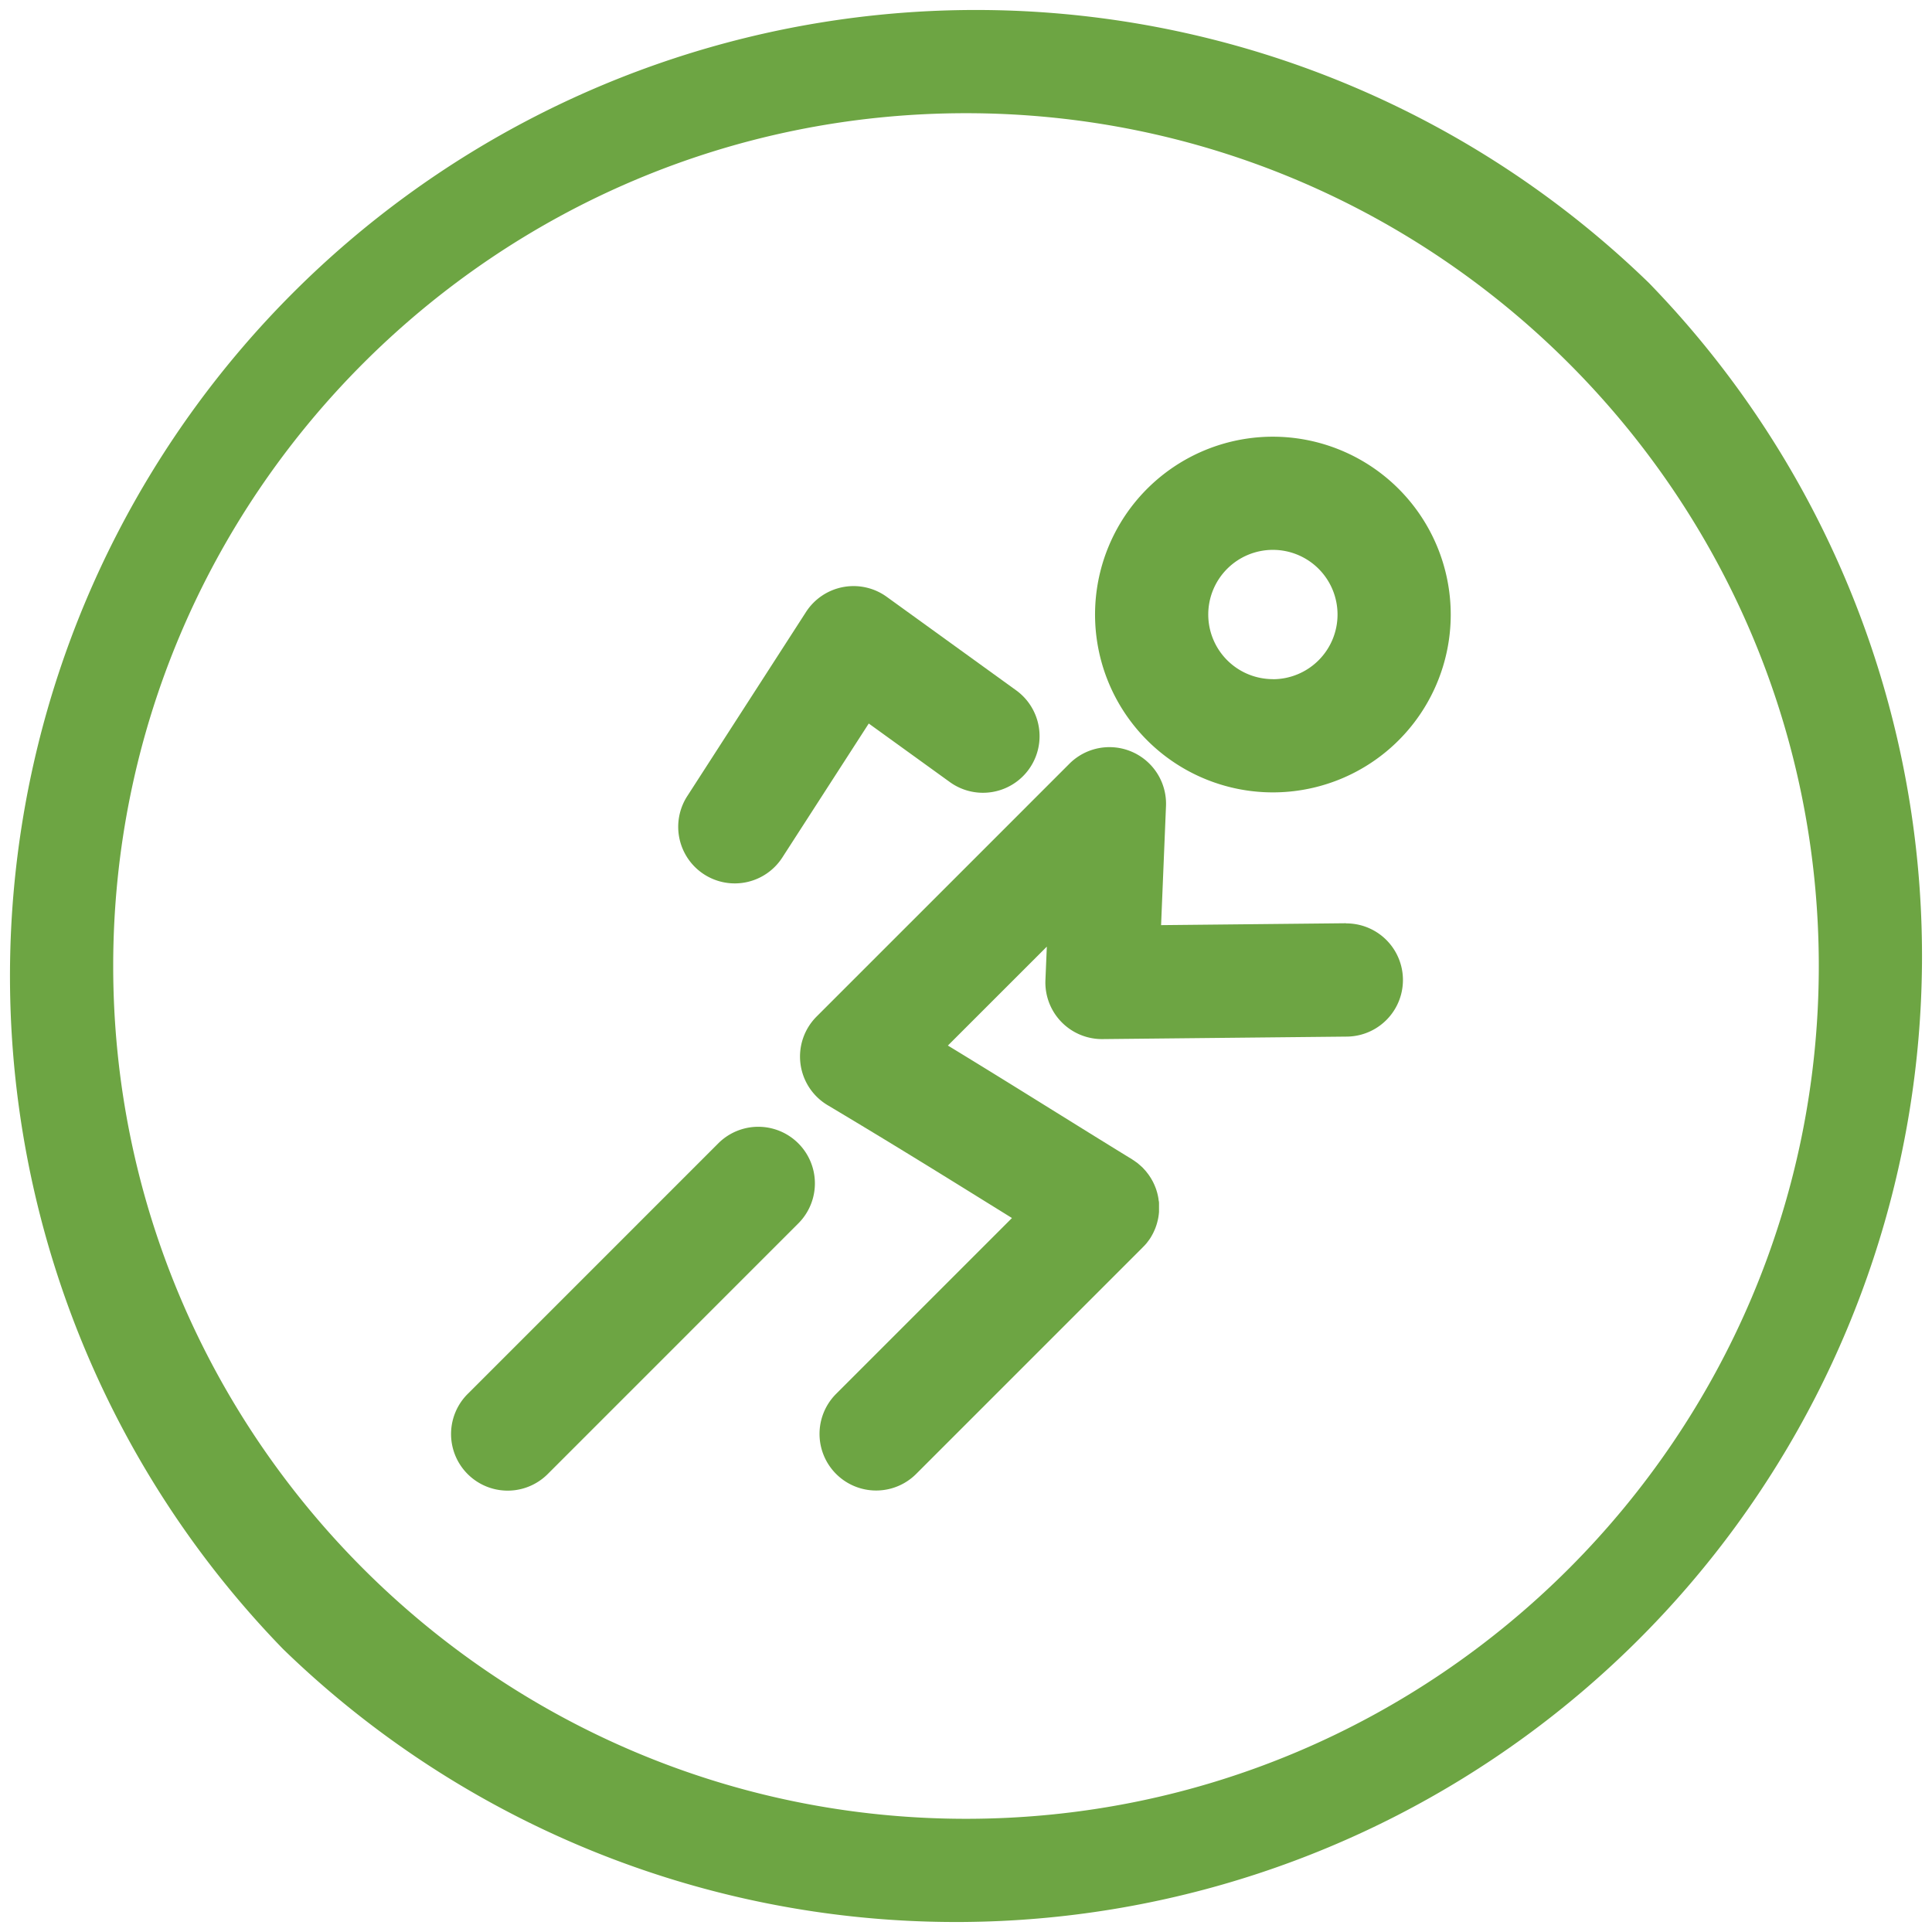
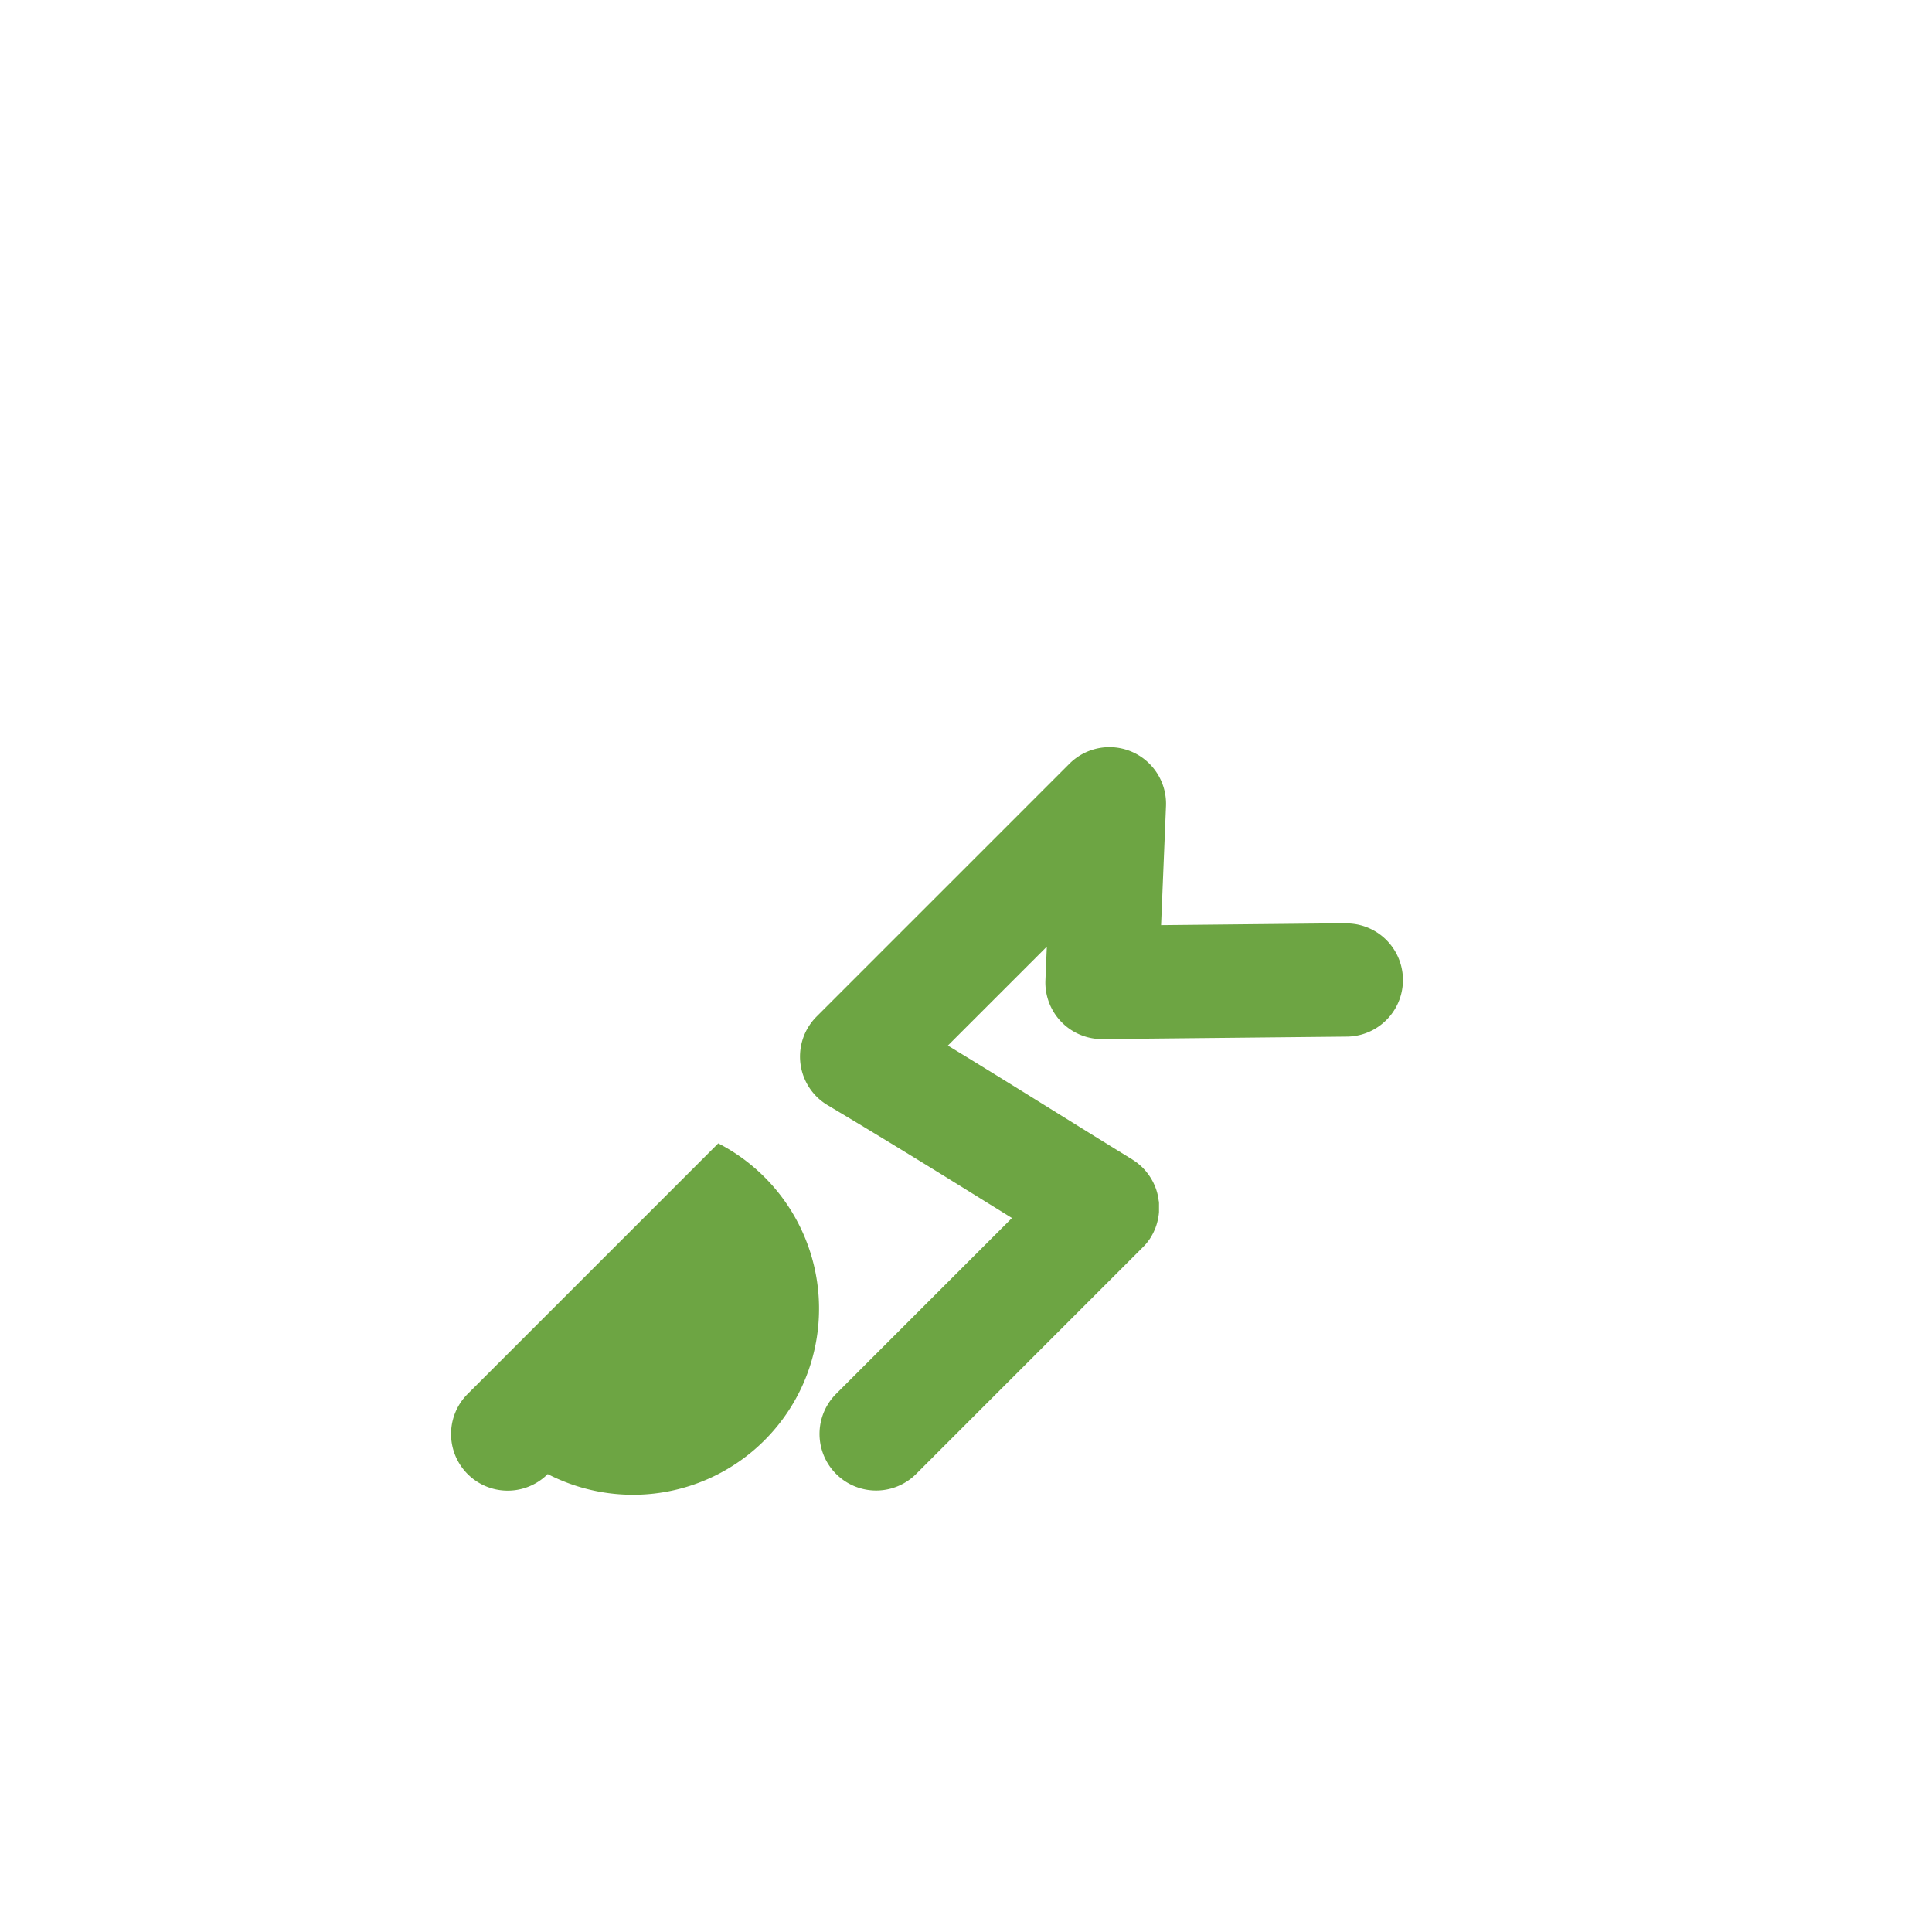
<svg xmlns="http://www.w3.org/2000/svg" viewBox="0 0 512 512">
  <defs>
    <style>#Capa_1{fill:#6DA543;}</style>
  </defs>
  <title>fast</title>
  <g id="Layer_2" data-name="Layer 2">
    <g id="Capa_1" data-name="Capa 1">
-       <path d="M437,75A256,256,0,0,0,75,437,256,256,0,0,0,437,75ZM256,482C131.38,482,30,380.62,30,256S131.38,30,256,30,482,131.38,482,256,380.62,482,256,482Z" />
-       <path d="M337.34,115.73a47.13,47.13,0,1,0,47.12,47.13A47.17,47.17,0,0,0,337.34,115.73Zm0,64.25a17.13,17.13,0,1,1,17.12-17.12A17.14,17.14,0,0,1,337.34,180Z" />
      <path d="M356.71,244.67h-.15l-48.86.5L309,213.63a15,15,0,0,0-25.59-11.24l-67,67a15,15,0,0,0,2.93,23.5c16.76,10,29.57,17.94,43.13,26.36l5.71,3.54-46.6,46.6a15,15,0,0,0,21.21,21.22l60-60,.06-.07a14.17,14.17,0,0,0,1-1.07h0c.26-.33.51-.67.75-1a3.75,3.75,0,0,0,.24-.36l.14-.21c.07-.11.12-.23.19-.34.16-.27.31-.55.45-.83s.17-.36.25-.54.24-.53.34-.79l.23-.66c.07-.23.15-.47.21-.7s.13-.51.19-.76.09-.42.13-.64.08-.54.12-.81l.06-.62c0-.27,0-.54,0-.81s0-.43,0-.64,0-.52,0-.77,0-.47-.06-.7-.06-.46-.1-.7-.09-.5-.14-.75l-.15-.62c-.07-.27-.15-.53-.23-.79s-.13-.39-.2-.58-.2-.51-.31-.77-.18-.39-.27-.59-.23-.46-.36-.69-.24-.43-.37-.64l-.38-.58q-.24-.36-.51-.69l-.36-.47-.64-.71-.26-.28-.13-.12c-.21-.2-.44-.4-.66-.59l-.52-.45c-.18-.14-.37-.27-.56-.4a8.59,8.59,0,0,0-.73-.5l-.15-.11c-8-4.9-15-9.27-21.74-13.45-8.91-5.54-17.51-10.88-27.12-16.73l26.22-26.21-.37,8.87a15,15,0,0,0,15,15.63h.16l64.66-.66a15,15,0,0,0-.15-30Z" />
-       <path d="M190.35,303l-66.42,66.42a15,15,0,0,0,21.22,21.22l66.41-66.42A15,15,0,0,0,190.35,303Z" />
-       <path d="M186.6,231.72a15,15,0,0,0,20.73-4.48l22.9-35.5,21.66,15.64a15,15,0,0,0,17.56-24.32L235,158.17a15,15,0,0,0-21.39,4L182.12,211A15,15,0,0,0,186.6,231.72Z" />
+       <path d="M190.35,303l-66.42,66.42a15,15,0,0,0,21.22,21.22A15,15,0,0,0,190.35,303Z" />
    </g>
  </g>
</svg>